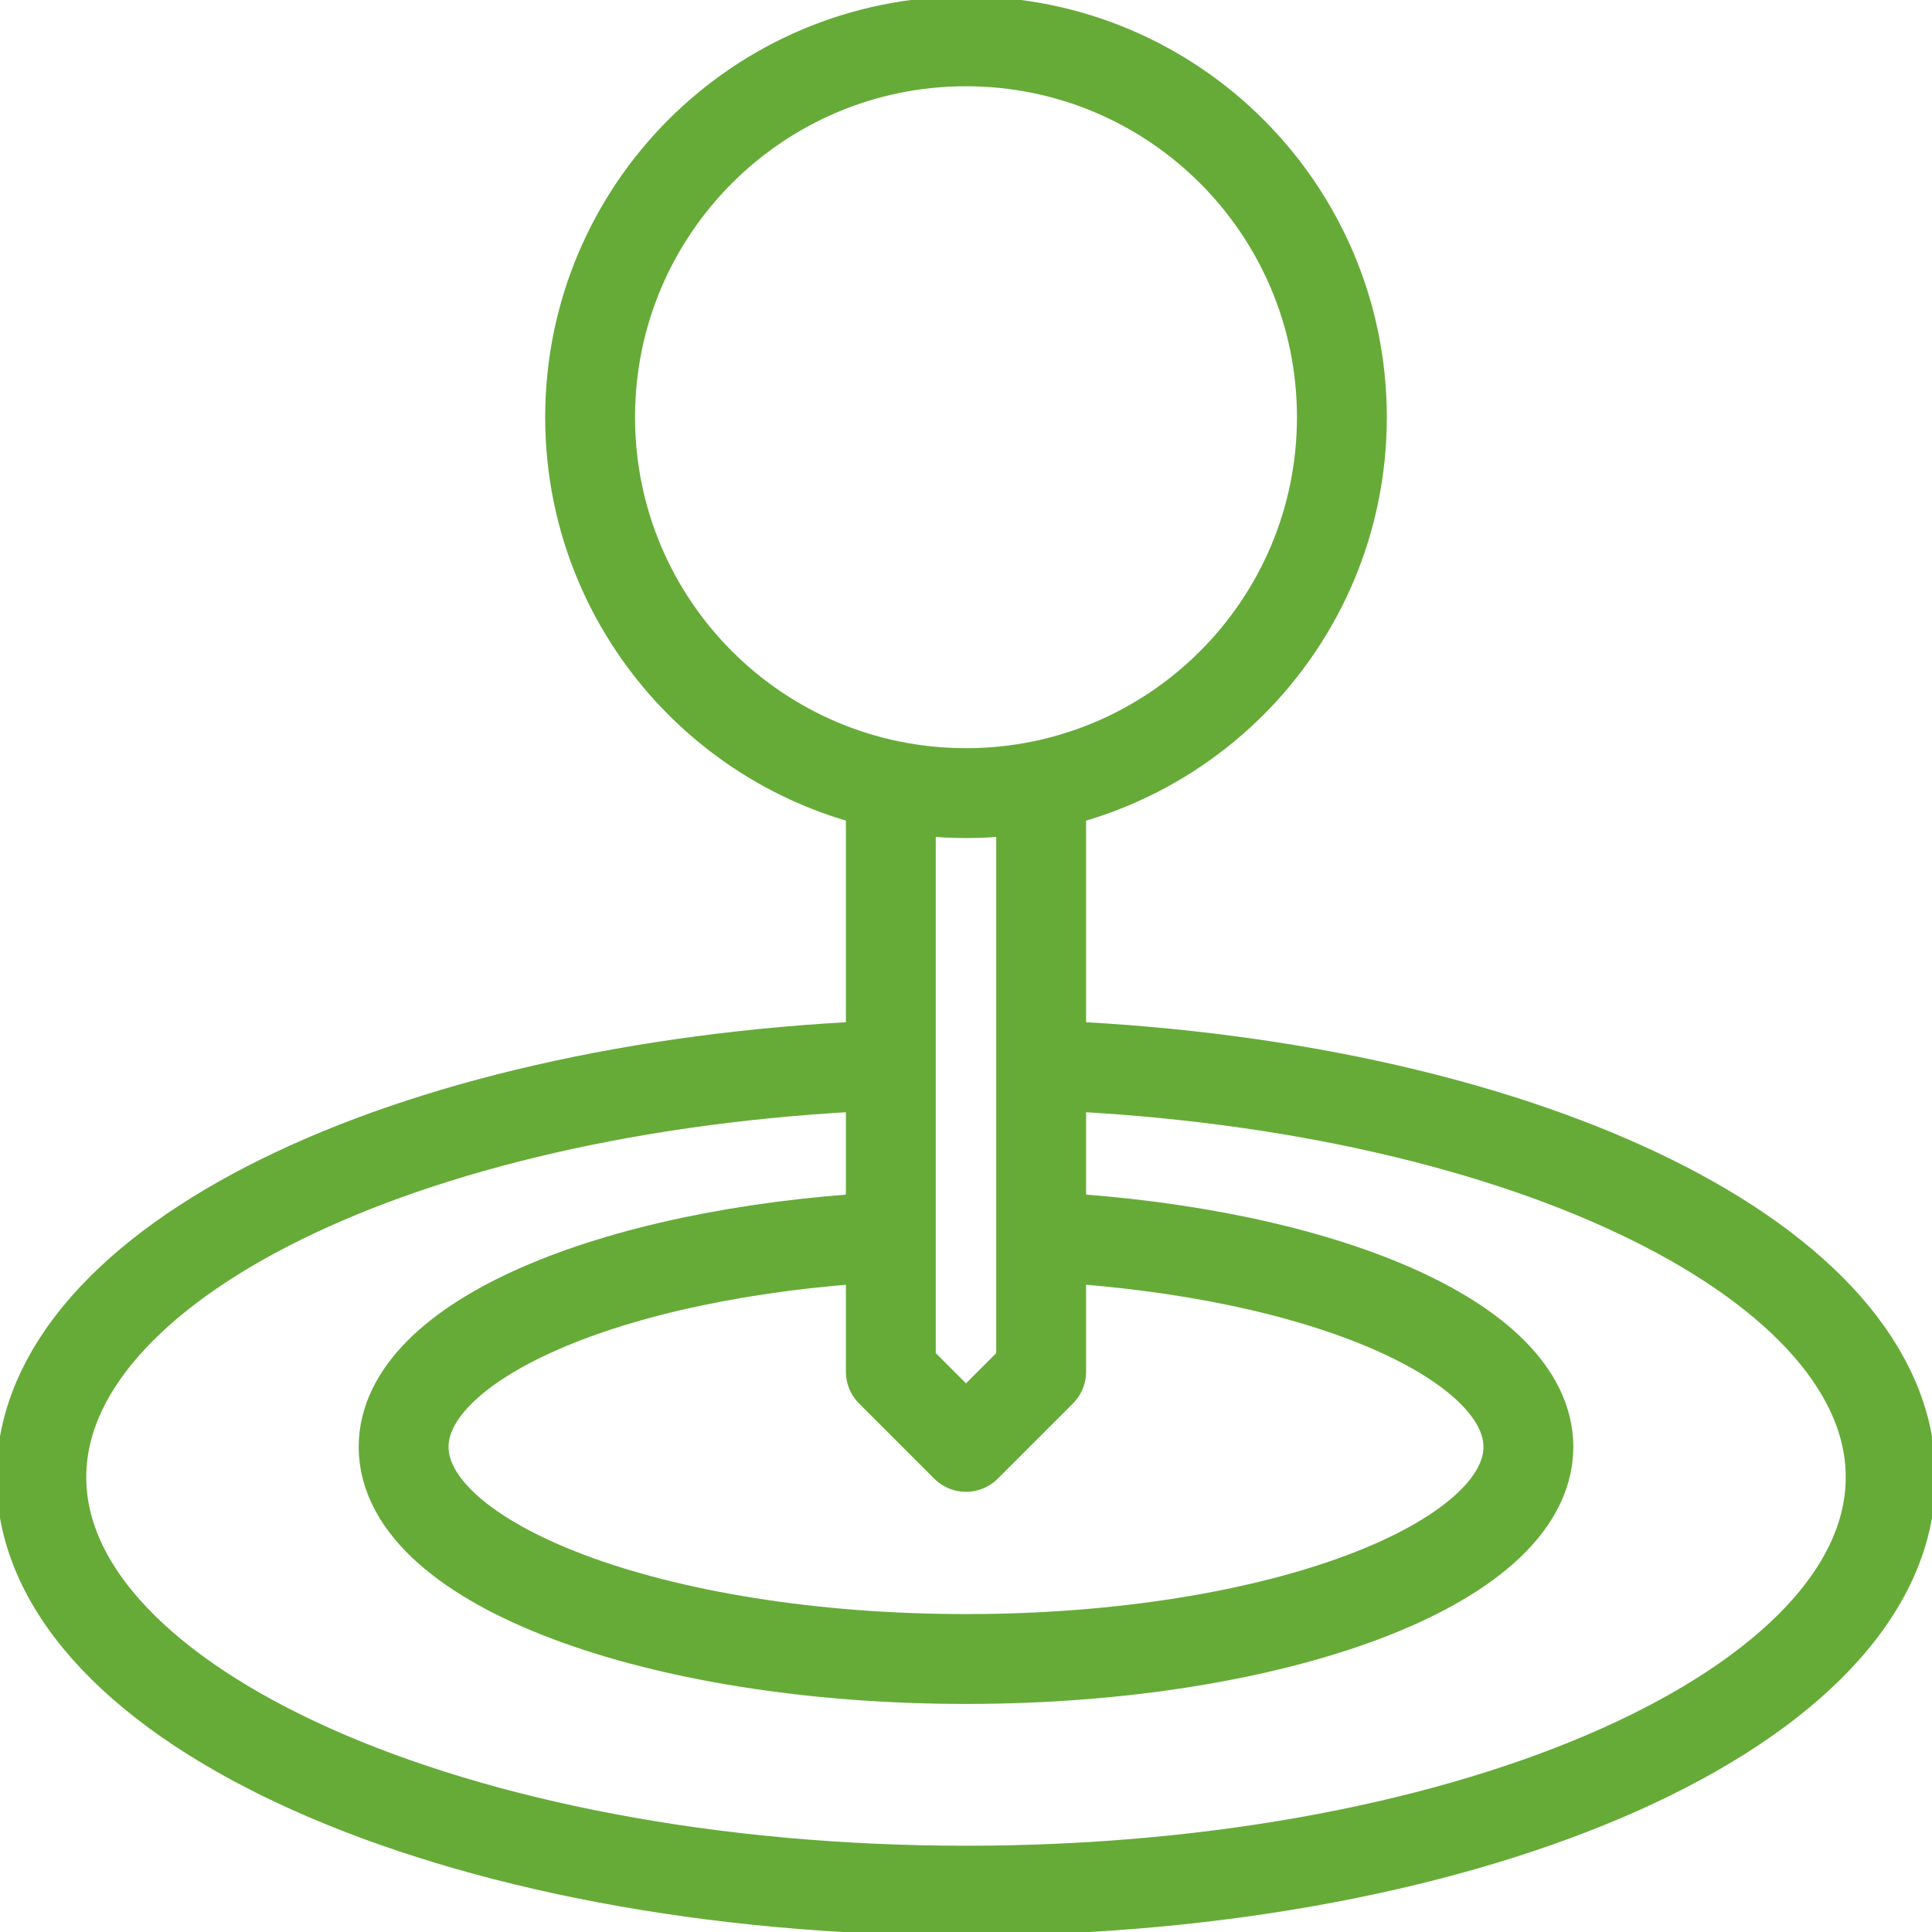
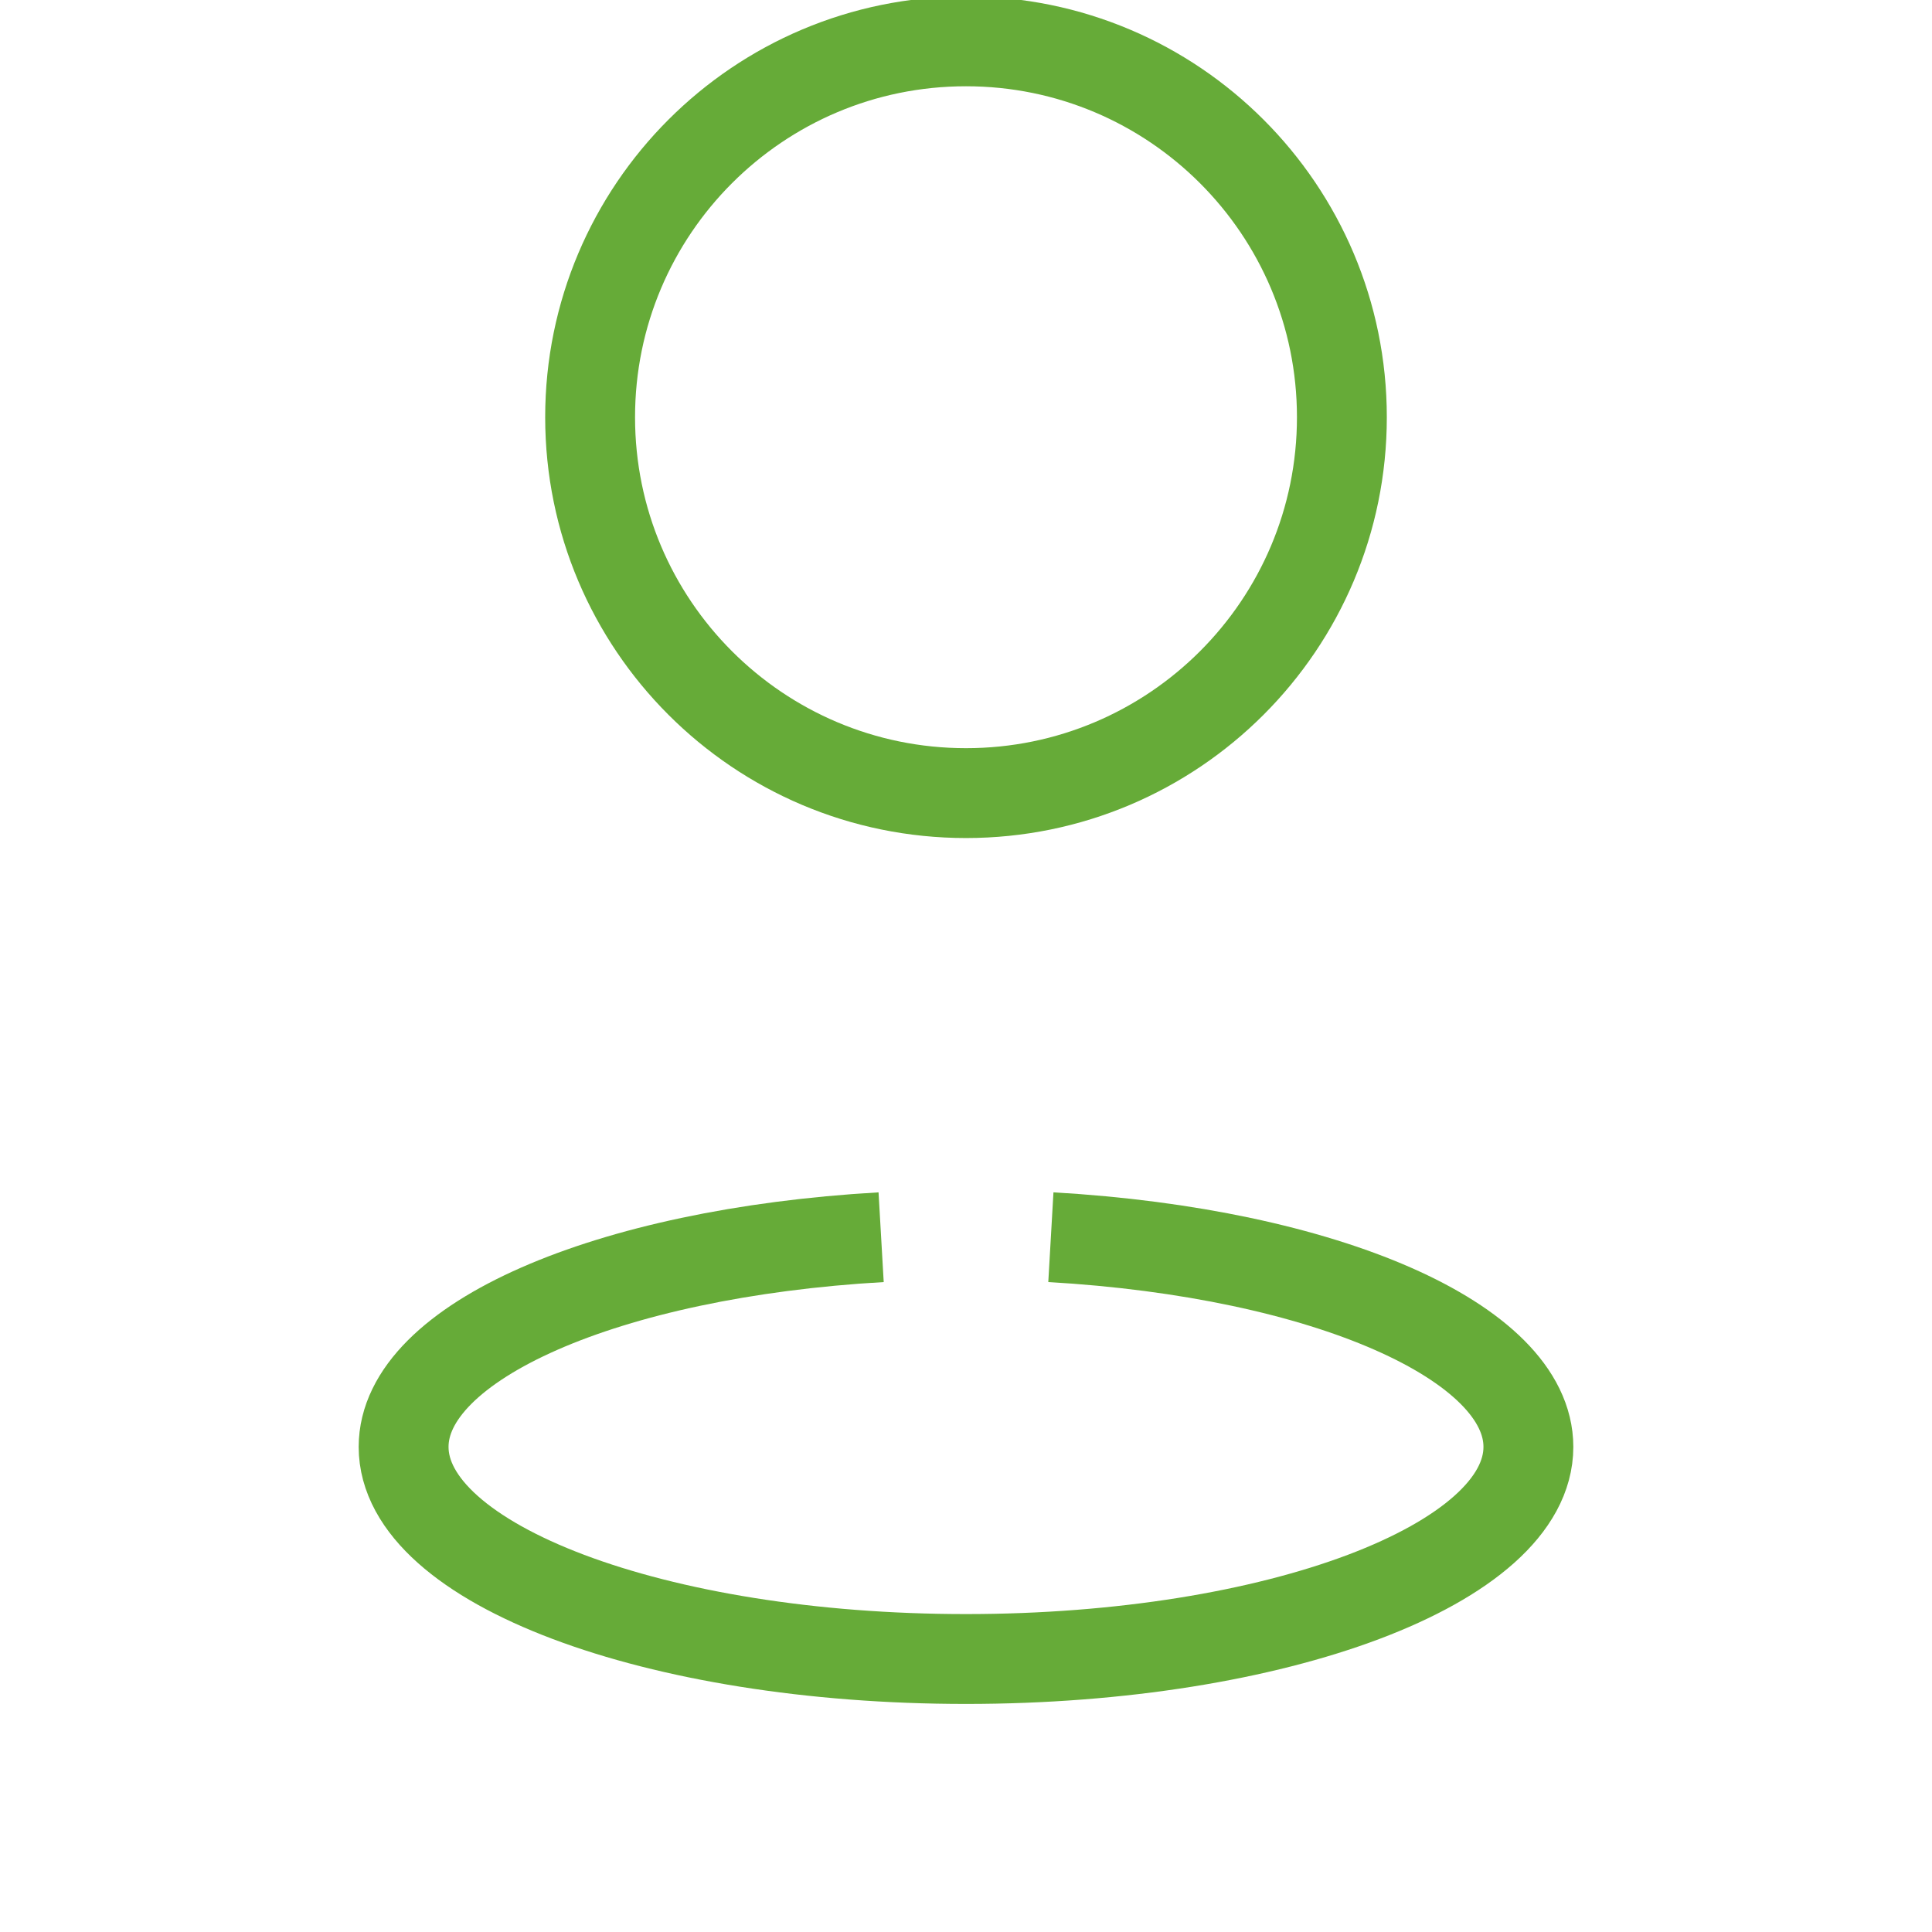
<svg xmlns="http://www.w3.org/2000/svg" width="43" height="43" viewBox="0 0 43 43" fill="none">
-   <path d="M23.531 23.72C34.059 24.187 42.08 28.147 42.08 32.877C42.08 37.96 32.866 42.08 21.5 42.08C10.134 42.08 0.92 37.96 0.92 32.877C0.92 28.147 8.941 24.187 19.469 23.72" stroke="#66AB38" stroke-width="2" stroke-miterlimit="22.926" stroke-linejoin="round" />
  <path d="M23.389 27.536C29.502 27.888 34.017 29.87 34.017 32.203C34.017 34.81 28.413 36.924 21.5 36.924C14.587 36.924 8.983 34.81 8.983 32.203C8.983 29.87 13.498 27.888 19.611 27.536" stroke="#66AB38" stroke-width="2" stroke-miterlimit="22.926" stroke-linejoin="round" />
-   <path d="M23.173 17.902V30.53L21.5 32.203L19.827 30.53V17.902" stroke="#66AB38" stroke-width="2" stroke-miterlimit="22.926" stroke-linecap="round" stroke-linejoin="round" />
  <path d="M21.5 17.652C26.12 17.652 29.866 13.906 29.866 9.286C29.866 4.666 26.12 0.92 21.5 0.92C16.88 0.92 13.134 4.666 13.134 9.286C13.134 13.906 16.88 17.652 21.5 17.652Z" stroke="#66AB38" stroke-width="2" stroke-miterlimit="22.926" stroke-linecap="round" stroke-linejoin="round" />
</svg>